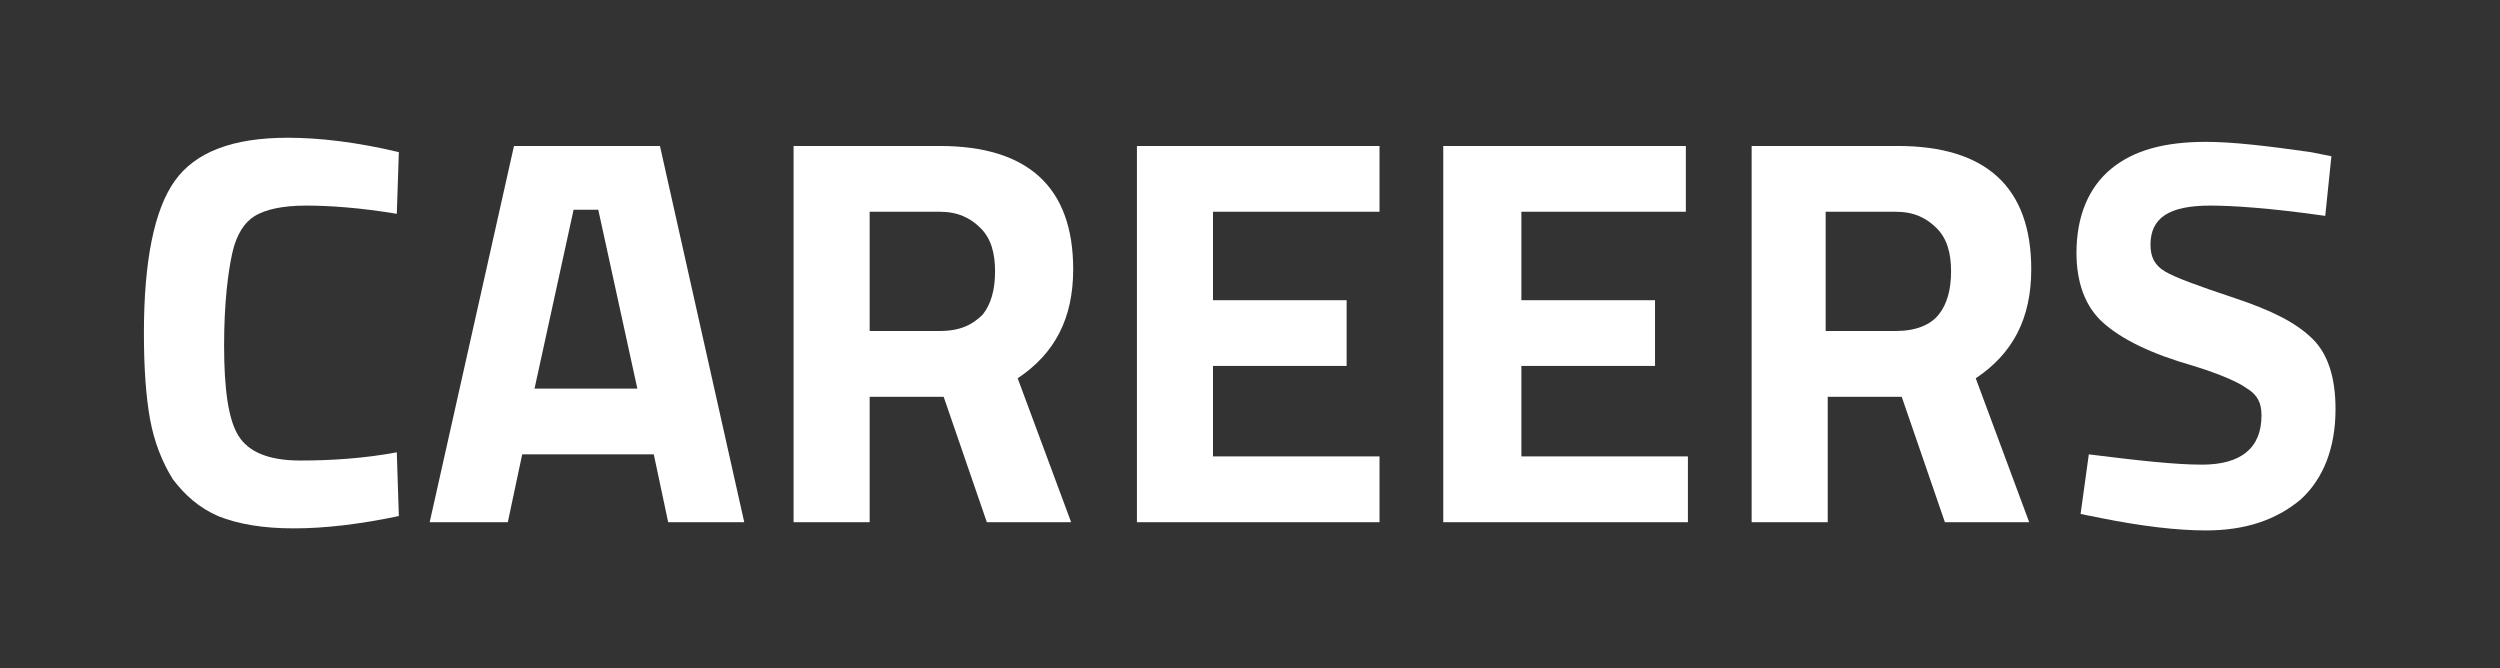
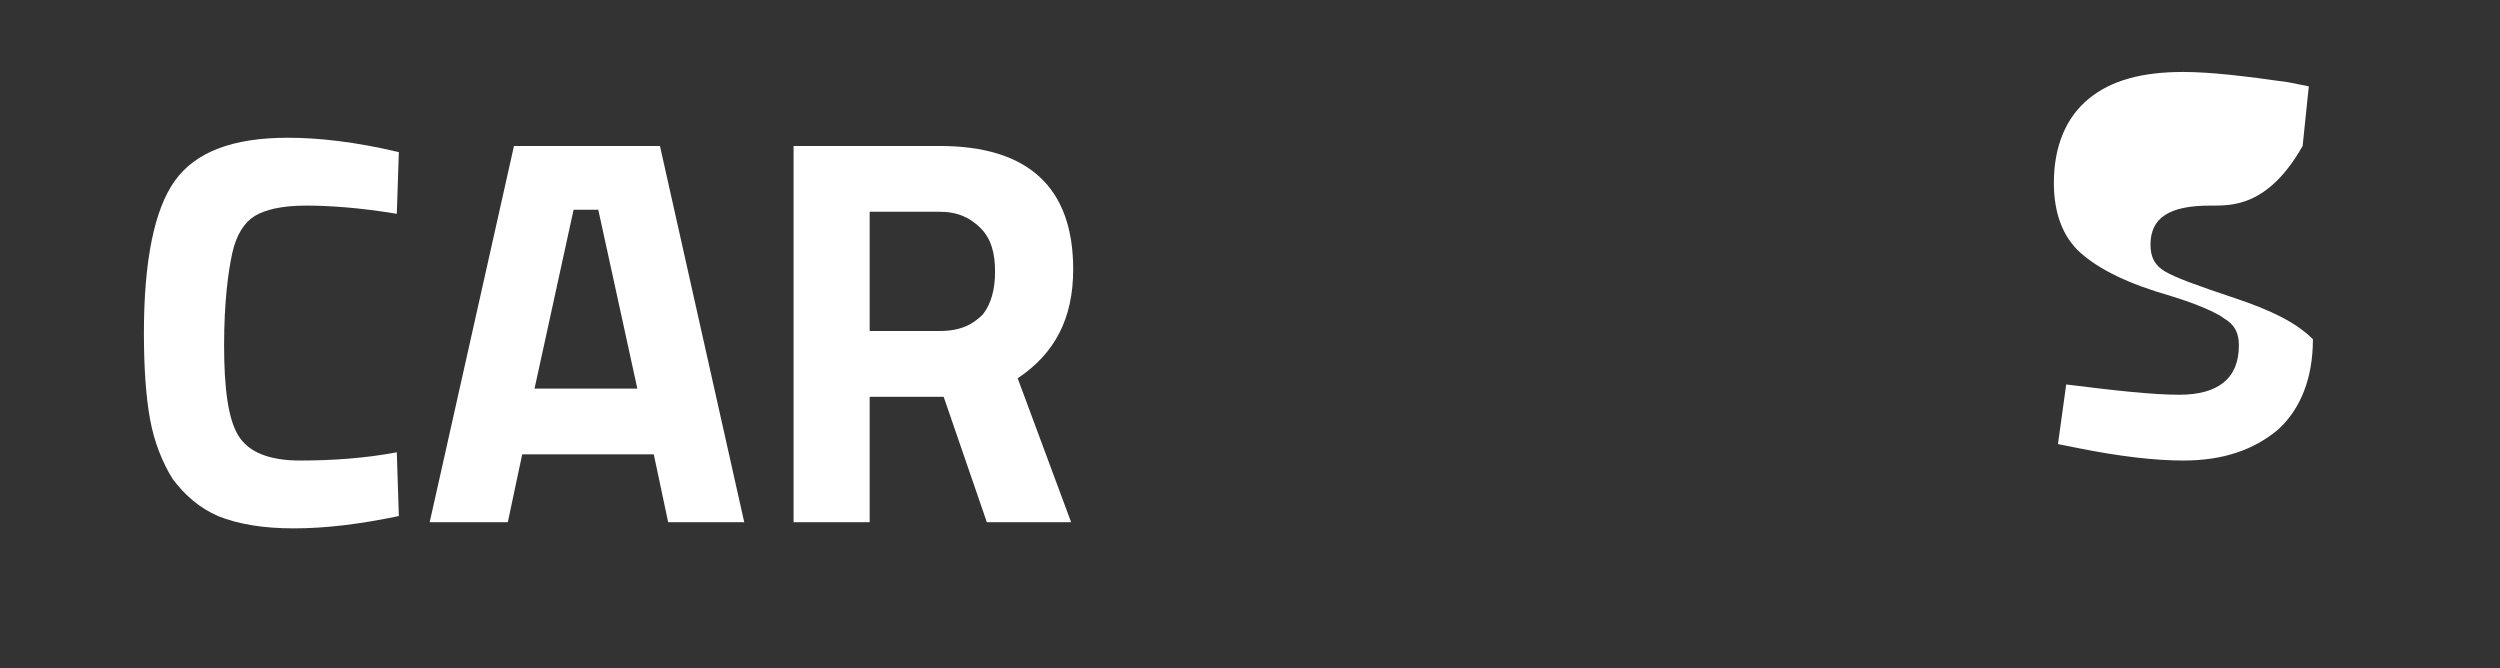
<svg xmlns="http://www.w3.org/2000/svg" version="1.1" id="Capa_1" x="0px" y="0px" viewBox="0 0 121.6 32.5" style="enable-background:new 0 0 121.6 32.5;" xml:space="preserve">
  <rect x="0" y="0" width="121.6" height="32.5" fill="#333333" stroke="none" />
  <style type="text/css">
	.st0{fill:#FFFFFF;}
</style>
  <g>
    <path class="st0" d="M19.4,25.1c-1.9,0.4-3.6,0.6-5.1,0.6c-1.5,0-2.7-0.2-3.7-0.6c-0.9-0.4-1.6-1-2.2-1.8c-0.5-0.8-0.9-1.8-1.1-2.9   c-0.2-1.1-0.3-2.5-0.3-4.2c0-3.5,0.5-6,1.5-7.4s2.8-2.1,5.5-2.1c1.5,0,3.3,0.2,5.4,0.7l-0.1,3c-1.8-0.3-3.3-0.4-4.4-0.4   c-1.2,0-2,0.2-2.5,0.5c-0.5,0.3-0.9,0.9-1.1,1.8c-0.2,0.9-0.4,2.4-0.4,4.5c0,2.1,0.2,3.6,0.7,4.4c0.5,0.8,1.5,1.2,3,1.2   c1.5,0,3.1-0.1,4.7-0.4L19.4,25.1z" />
    <path class="st0" d="M20.9,25.4L25,7.1h7.1l4.1,18.3h-3.7l-0.7-3.3h-6.4l-0.7,3.3H20.9z M27.9,10.2L26,18.9h5l-1.9-8.7H27.9z" />
    <path class="st0" d="M42.3,19.3v6.1h-3.7V7.1h7.1c4.3,0,6.5,2,6.5,6c0,2.4-0.9,4.1-2.7,5.3l2.6,7h-4.1l-2.1-6.1H42.3z M47.8,15.3   c0.4-0.5,0.6-1.2,0.6-2.1s-0.2-1.6-0.7-2.1c-0.5-0.5-1.1-0.8-2-0.8h-3.4v5.8h3.4C46.7,16.1,47.3,15.8,47.8,15.3z" />
-     <path class="st0" d="M55.3,25.4V7.1h11.8v3.2H59v4.3h6.5v3.2H59v4.4h8.1v3.2H55.3z" />
-     <path class="st0" d="M70.2,25.4V7.1h11.8v3.2H74v4.3h6.5v3.2H74v4.4h8.1v3.2H70.2z" />
-     <path class="st0" d="M88.9,19.3v6.1h-3.7V7.1h7.1c4.3,0,6.5,2,6.5,6c0,2.4-0.9,4.1-2.7,5.3l2.6,7h-4.1l-2.1-6.1H88.9z M94.3,15.3   c0.4-0.5,0.6-1.2,0.6-2.1s-0.2-1.6-0.7-2.1c-0.5-0.5-1.1-0.8-2-0.8h-3.4v5.8h3.4C93.2,16.1,93.9,15.8,94.3,15.3z" />
-     <path class="st0" d="M107.5,10c-2,0-2.9,0.6-2.9,1.9c0,0.6,0.2,1,0.7,1.3c0.5,0.3,1.6,0.7,3.4,1.3c1.8,0.6,3,1.2,3.8,2   c0.7,0.7,1.1,1.8,1.1,3.4c0,1.9-0.6,3.4-1.7,4.4c-1.2,1-2.7,1.5-4.6,1.5c-1.4,0-3.1-0.2-5.1-0.6l-1-0.2l0.4-2.9   c2.4,0.3,4.2,0.5,5.5,0.5c1.9,0,2.9-0.8,2.9-2.4c0-0.6-0.2-1-0.7-1.3c-0.4-0.3-1.3-0.7-2.6-1.1c-2.1-0.6-3.5-1.3-4.4-2.1   c-0.9-0.8-1.3-2-1.3-3.4c0-1.8,0.6-3.2,1.7-4.1c1.1-0.9,2.6-1.3,4.6-1.3c1.3,0,3,0.2,5.1,0.5l1,0.2l-0.3,2.9   C110.3,10.1,108.5,10,107.5,10z" />
+     <path class="st0" d="M107.5,10c-2,0-2.9,0.6-2.9,1.9c0,0.6,0.2,1,0.7,1.3c0.5,0.3,1.6,0.7,3.4,1.3c1.8,0.6,3,1.2,3.8,2   c0,1.9-0.6,3.4-1.7,4.4c-1.2,1-2.7,1.5-4.6,1.5c-1.4,0-3.1-0.2-5.1-0.6l-1-0.2l0.4-2.9   c2.4,0.3,4.2,0.5,5.5,0.5c1.9,0,2.9-0.8,2.9-2.4c0-0.6-0.2-1-0.7-1.3c-0.4-0.3-1.3-0.7-2.6-1.1c-2.1-0.6-3.5-1.3-4.4-2.1   c-0.9-0.8-1.3-2-1.3-3.4c0-1.8,0.6-3.2,1.7-4.1c1.1-0.9,2.6-1.3,4.6-1.3c1.3,0,3,0.2,5.1,0.5l1,0.2l-0.3,2.9   C110.3,10.1,108.5,10,107.5,10z" />
  </g>
</svg>